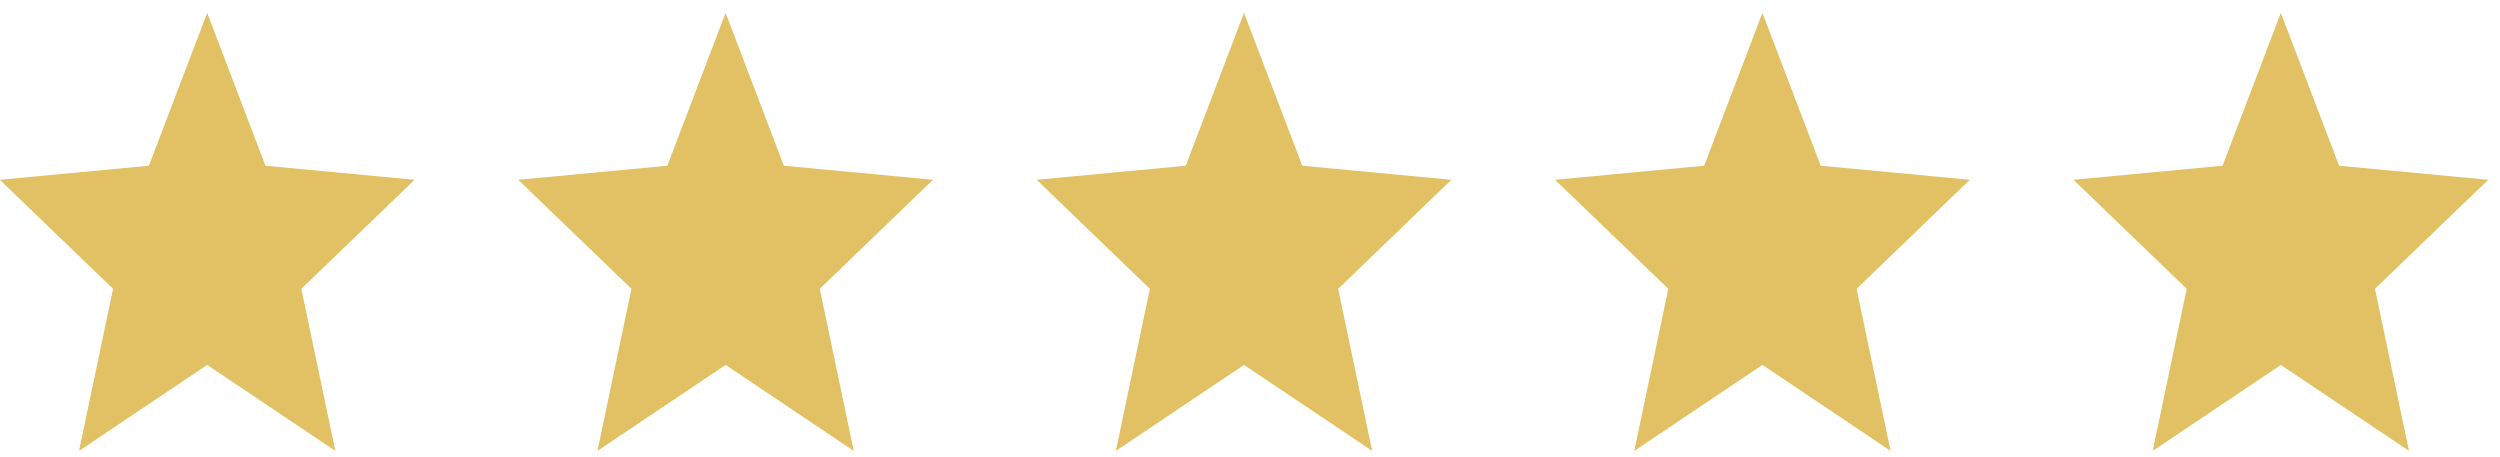
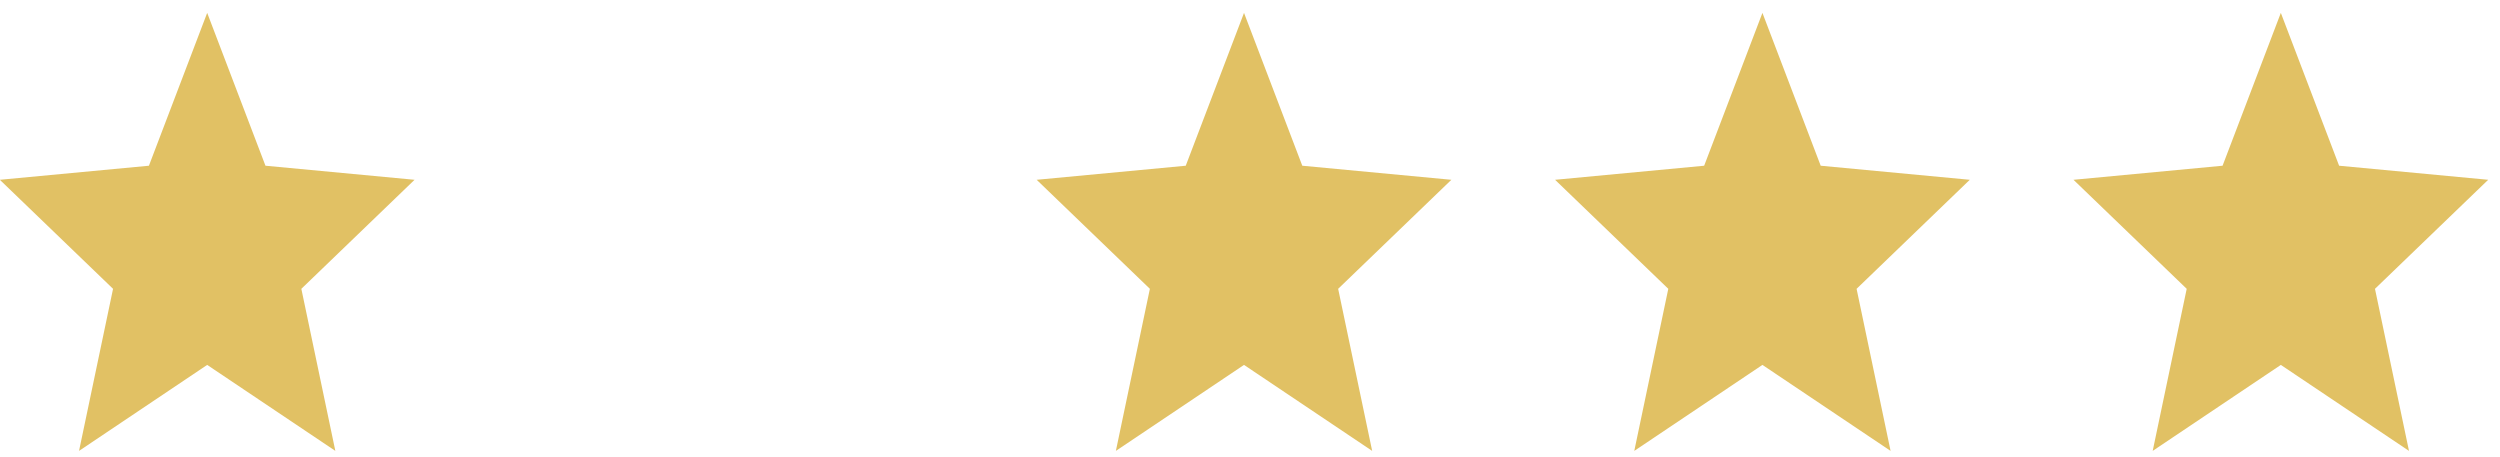
<svg xmlns="http://www.w3.org/2000/svg" width="104" height="19" viewBox="0 0 104 19" fill="none">
  <path d="M8.619 15.18L13.95 18.757L12.536 12.015L17.246 7.479L11.043 6.894L8.619 0.536L6.195 6.894L-0.007 7.479L4.703 12.015L3.288 18.757L8.619 15.18Z" fill="#E1C164" />
-   <path d="M30.185 15.18L35.516 18.757L34.102 12.015L38.812 7.479L32.609 6.894L30.185 0.536L27.761 6.894L21.559 7.479L26.269 12.015L24.854 18.757L30.185 15.18Z" fill="#E1C164" />
  <path d="M51.751 15.18L57.082 18.757L55.667 12.015L60.377 7.479L54.175 6.894L51.751 0.536L49.327 6.894L43.125 7.479L47.835 12.015L46.42 18.757L51.751 15.18Z" fill="#E1C164" />
  <path d="M73.317 15.18L78.648 18.757L77.234 12.015L81.943 7.479L75.741 6.894L73.317 0.536L70.893 6.894L64.691 7.479L69.401 12.015L67.986 18.757L73.317 15.18Z" fill="#E1C164" />
  <path d="M94.883 15.18L100.214 18.757L98.799 12.015L103.509 7.479L97.307 6.894L94.883 0.536L92.459 6.894L86.257 7.479L90.967 12.015L89.552 18.757L94.883 15.18Z" fill="#E1C164" />
</svg>